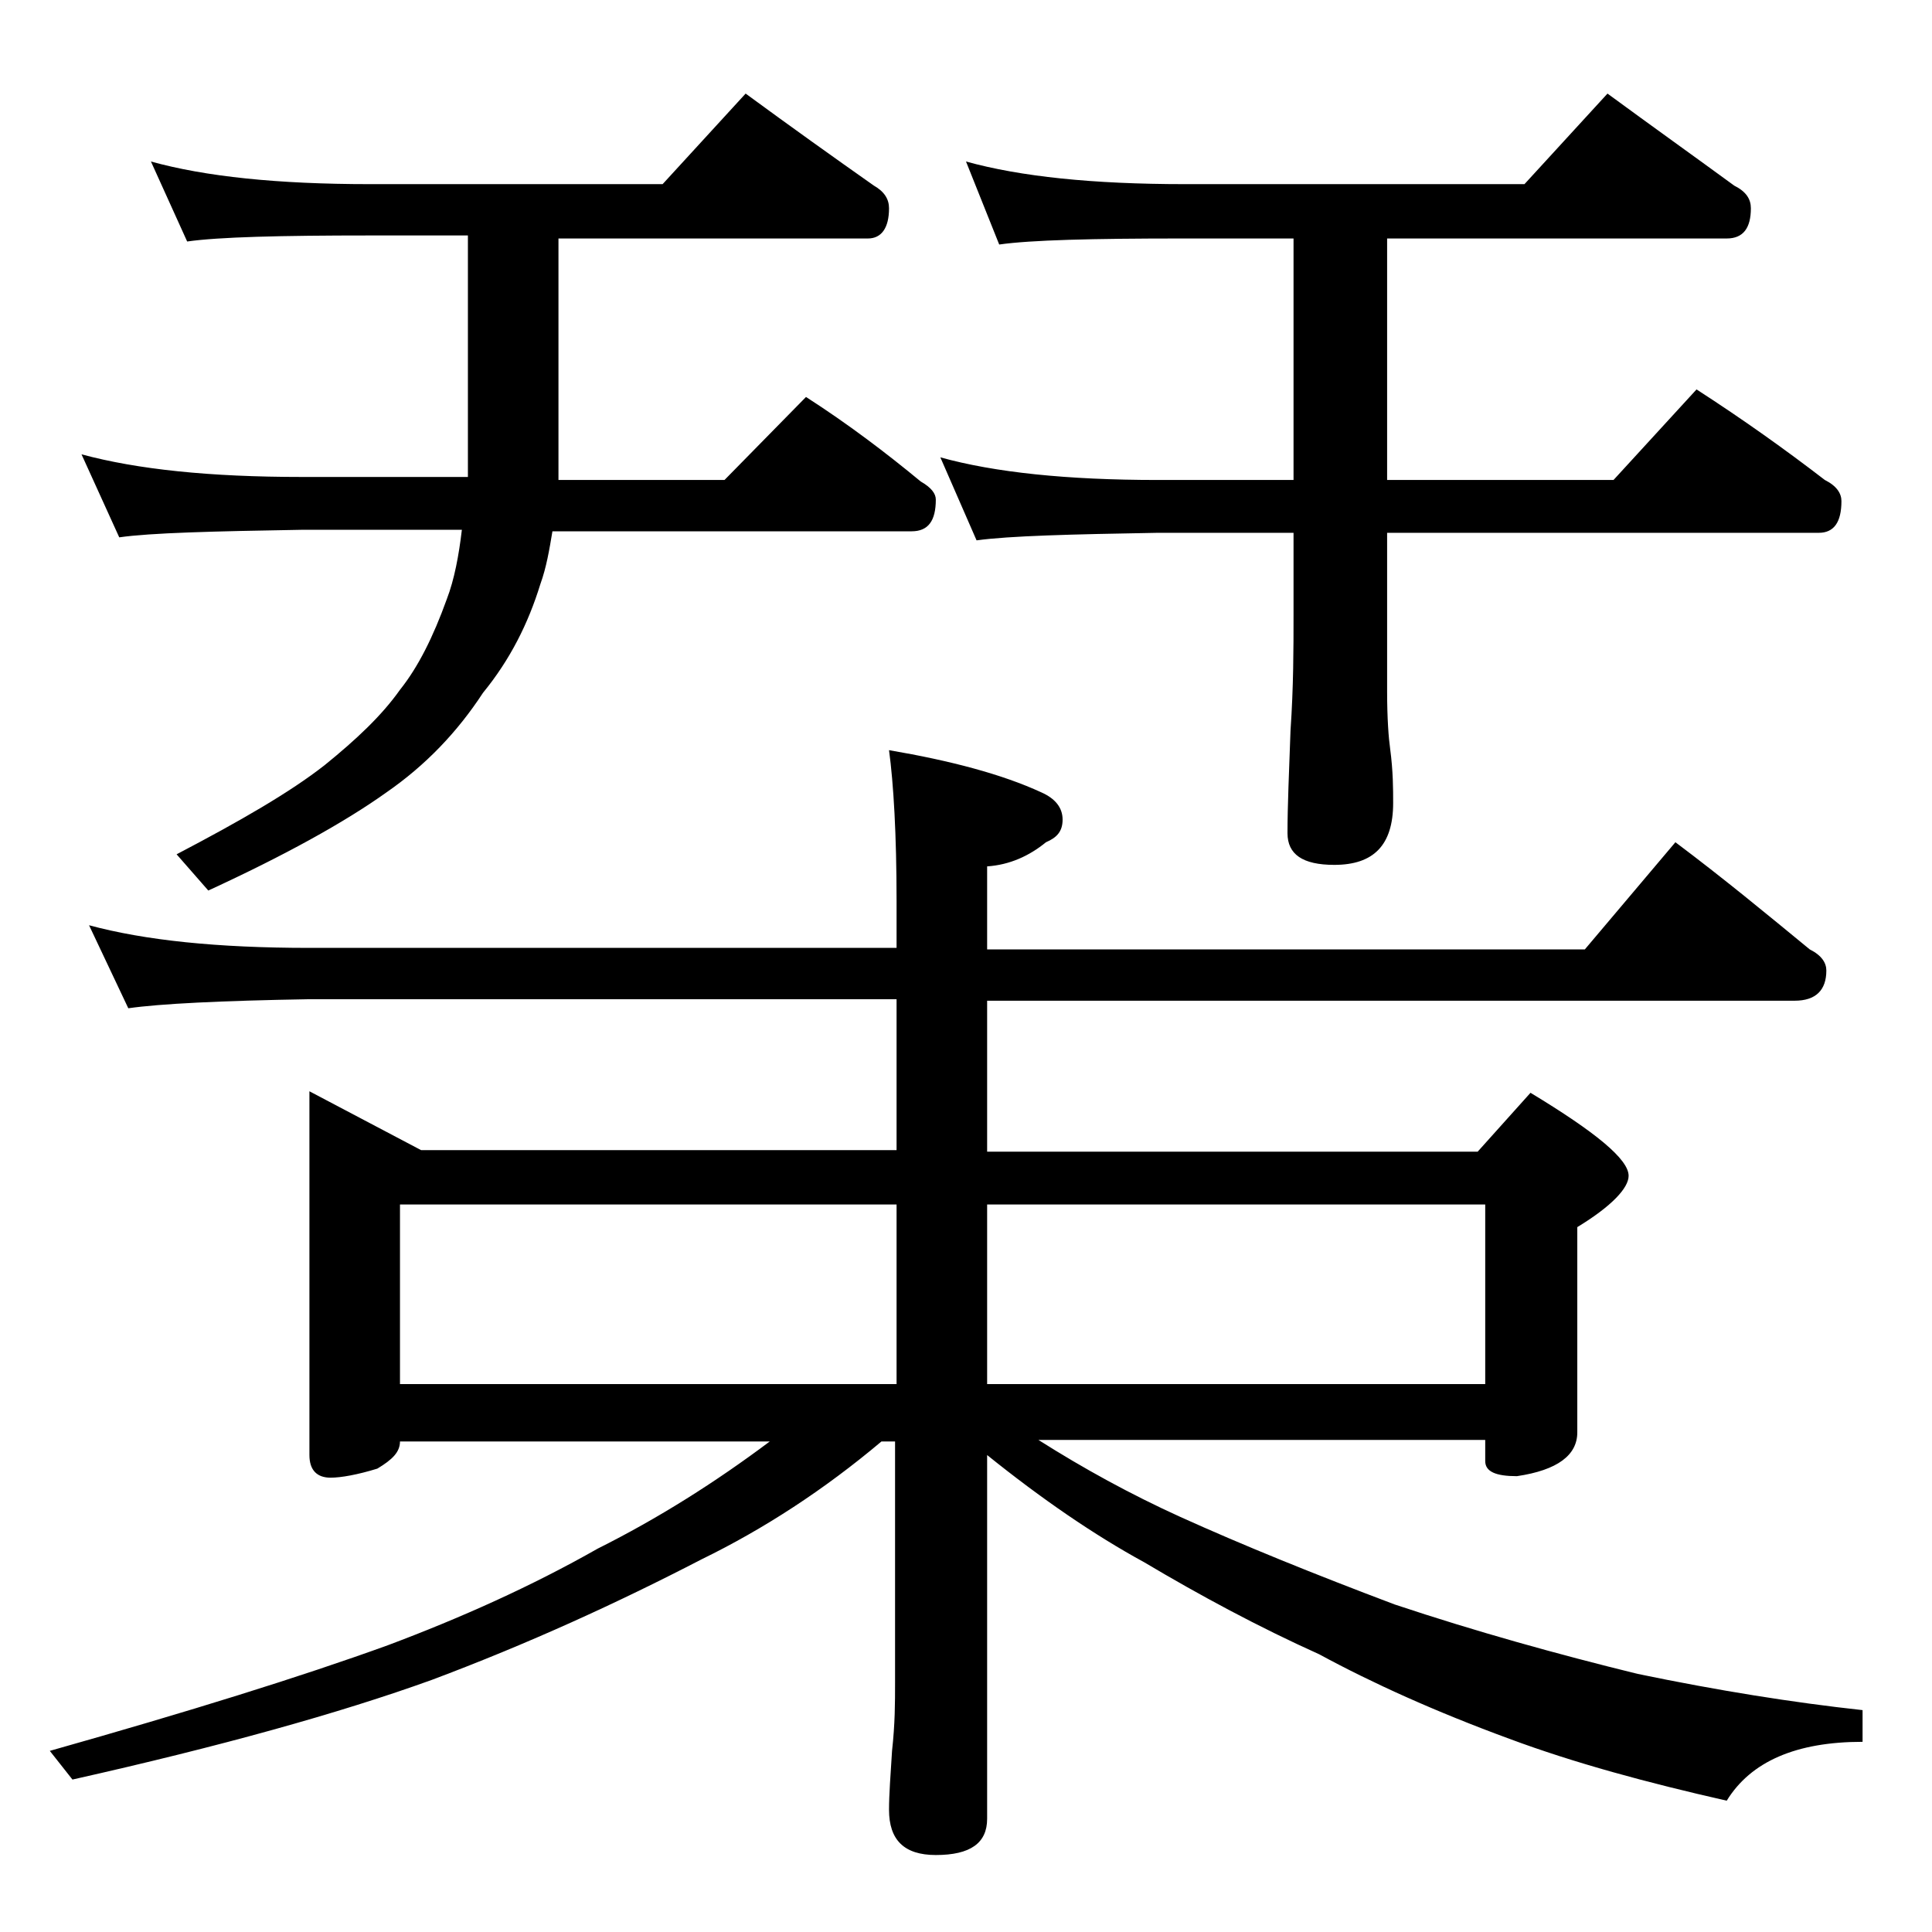
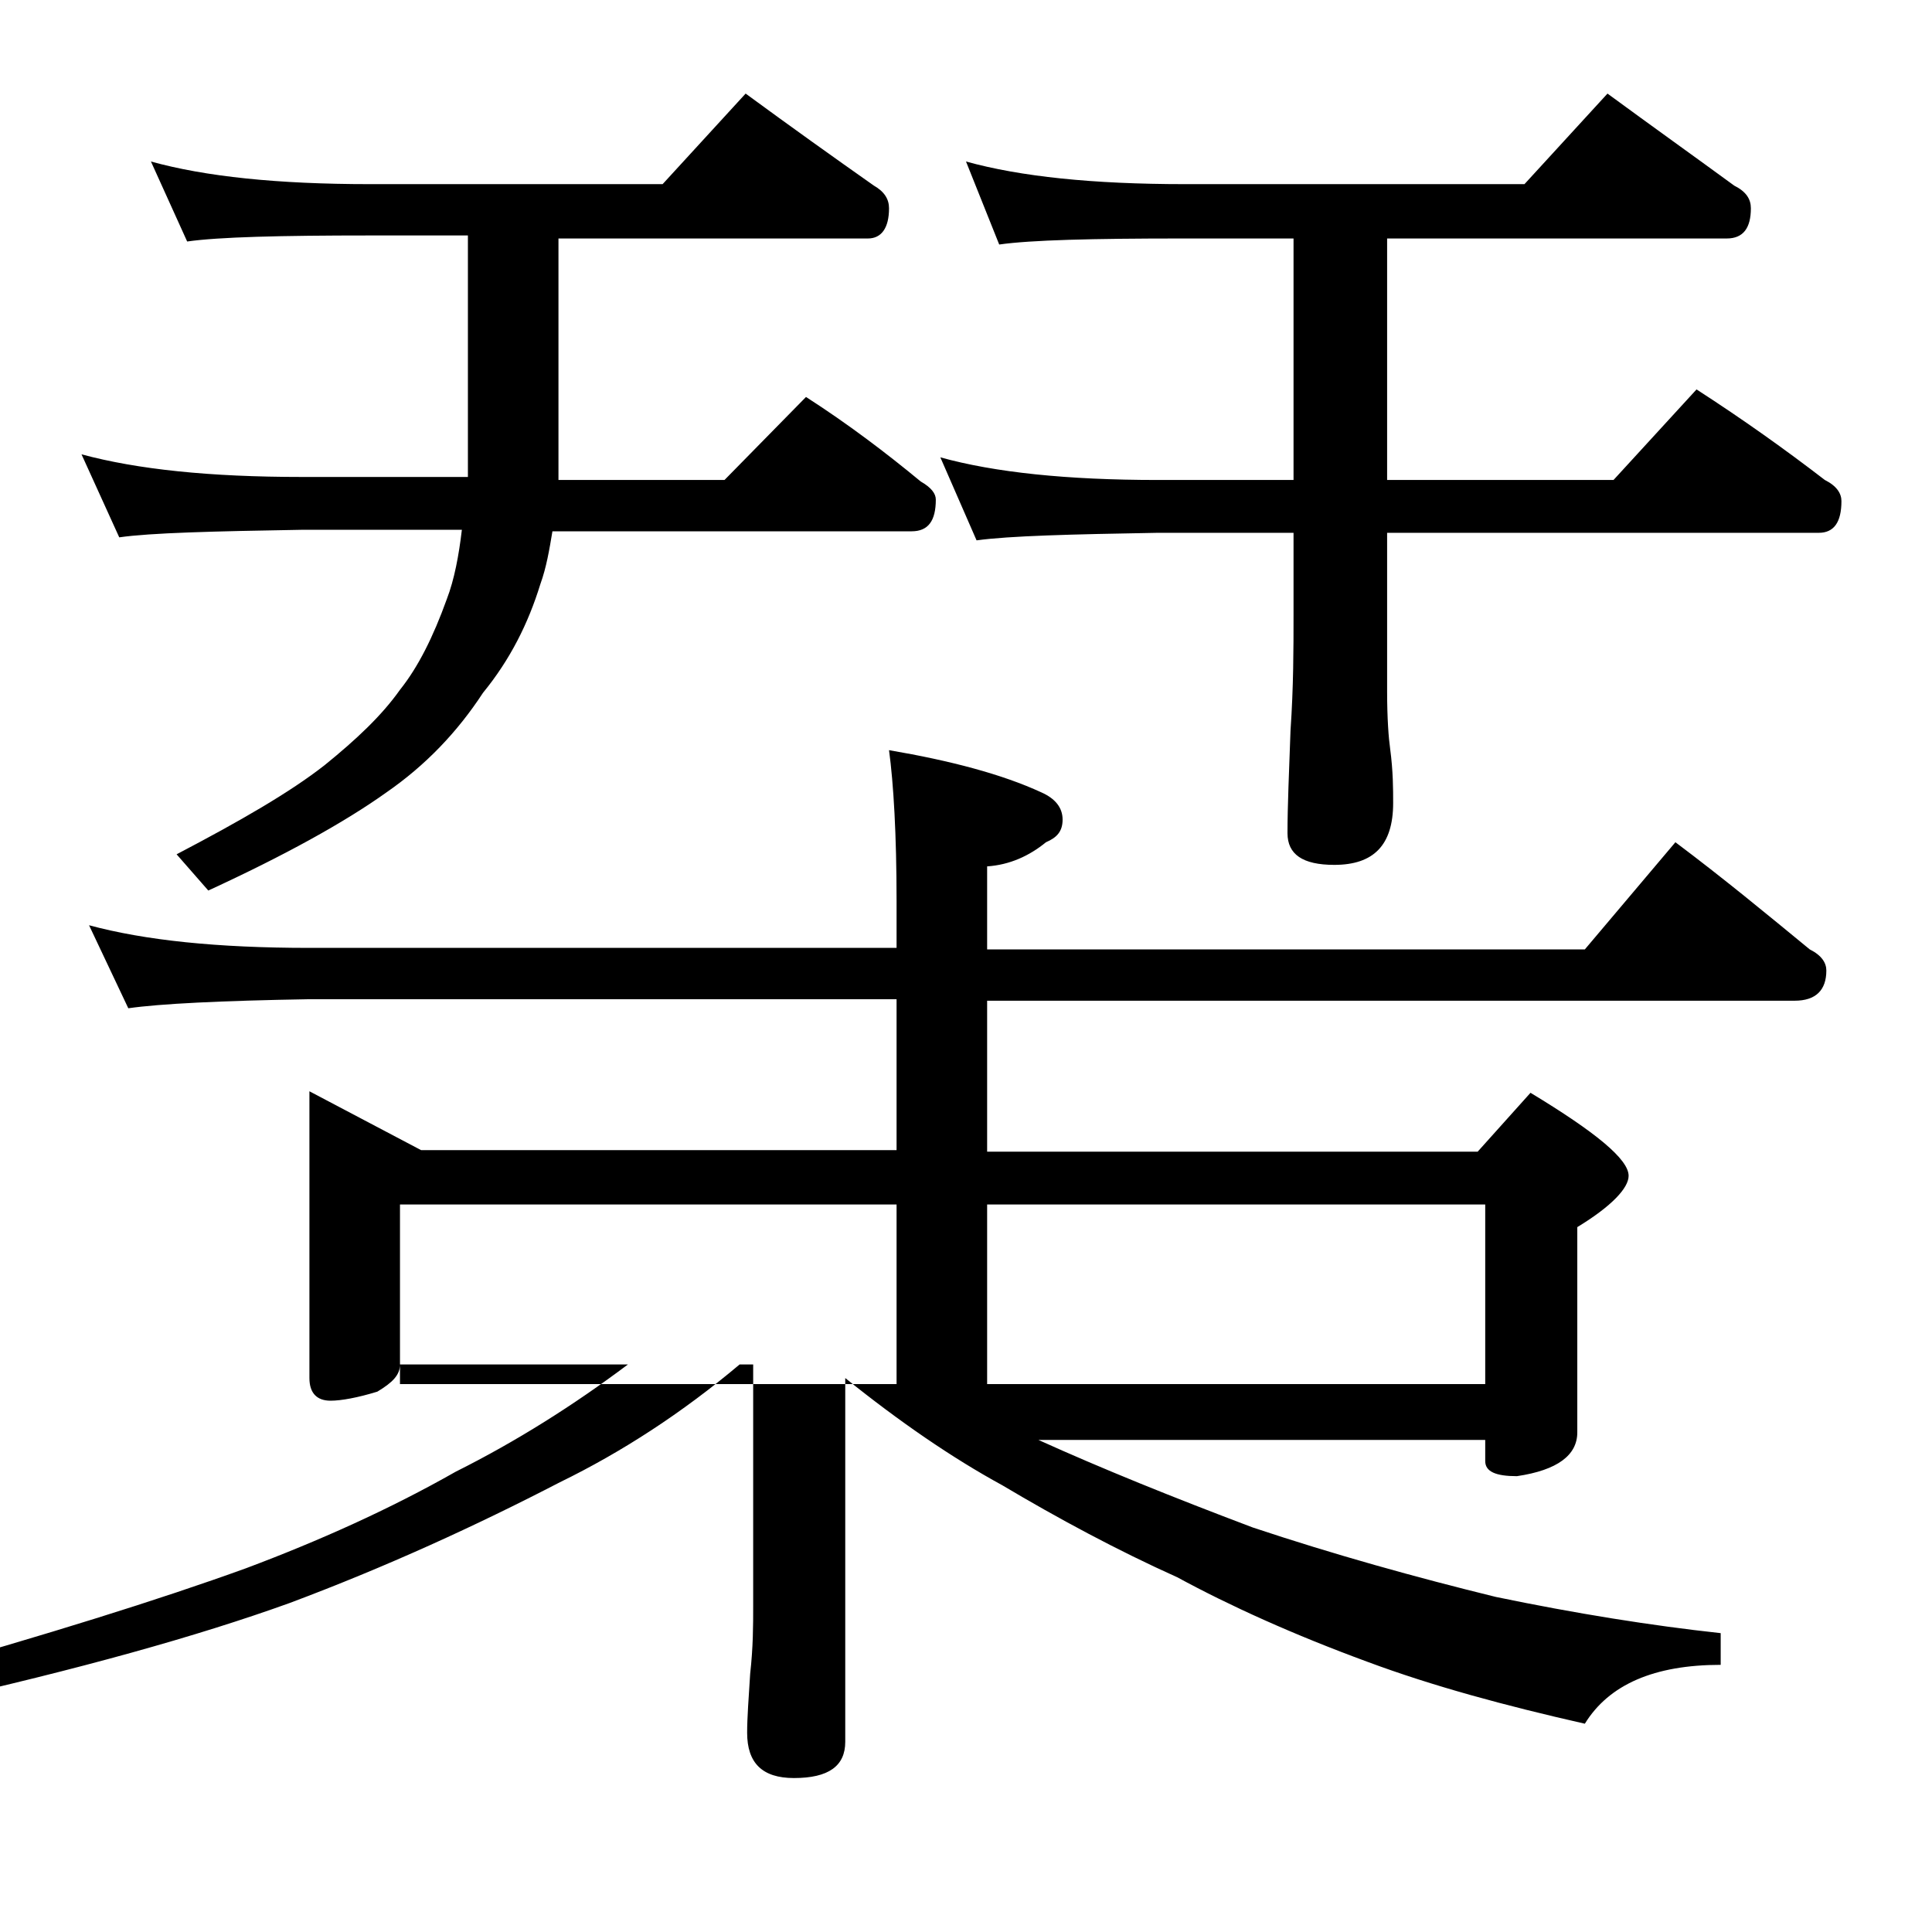
<svg xmlns="http://www.w3.org/2000/svg" version="1.1" id="Layer_1" x="0px" y="0px" viewBox="0 0 128 128" enable-background="new 0 0 128 128" xml:space="preserve">
-   <path d="M5.9,61.3c3.7,1,8.5,1.5,14.6,1.5h38.9v-3.1c0-4.4-0.2-7.8-0.5-10c4.1,0.7,7.5,1.6,10.1,2.8c0.9,0.4,1.4,1,1.4,1.8  s-0.4,1.2-1.1,1.5c-1.1,0.9-2.4,1.5-3.9,1.6v5.5H105l6-7.1c3.2,2.4,6.1,4.8,8.9,7.1c0.8,0.4,1.1,0.9,1.1,1.4c0,1.3-0.7,2-2.1,2H65.4  v10h32.5l3.5-3.9c4.3,2.6,6.5,4.4,6.5,5.5c0,0.8-1.1,2-3.4,3.4v13.6c0,1.5-1.3,2.5-4,2.9c-1.4,0-2.1-0.3-2.1-1v-1.4H68.8  c3,1.9,6.1,3.6,9.4,5.1c4.2,1.9,8.9,3.8,14.2,5.8c5.4,1.8,10.8,3.3,16.1,4.6c5.3,1.1,10.3,1.9,14.9,2.4v2.1c-4.4,0-7.4,1.3-9,3.9  c-5.3-1.2-10.1-2.5-14.4-4.1c-4.9-1.8-9.1-3.7-12.6-5.6c-4-1.8-7.9-3.9-11.6-6.1c-3.3-1.8-6.8-4.2-10.4-7.1v24.1  c0,1.6-1.1,2.4-3.4,2.4c-2.1,0-3.1-1-3.1-3c0-1,0.1-2.3,0.2-3.9c0.2-1.8,0.2-3.2,0.2-4.5v-16h-0.9c-3.8,3.2-7.8,5.8-11.9,7.8  c-5.6,2.9-11.5,5.6-17.9,8c-6.1,2.2-14,4.4-23.8,6.6l-1.5-1.9c9.2-2.6,16.6-4.9,22.4-7c4.8-1.8,9.5-3.9,13.9-6.4  c4-2,7.8-4.4,11.4-7.1H26.5c0,0.7-0.5,1.2-1.5,1.8c-1.3,0.4-2.4,0.6-3.1,0.6c-0.9,0-1.4-0.5-1.4-1.5V72.3l7.4,3.9h31.5v-10H20.5  c-5.9,0.1-9.9,0.3-12,0.6L5.9,61.3z M10,10.7c3.6,1,8.4,1.5,14.5,1.5h19.4l5.5-6c3,2.2,5.8,4.2,8.5,6.1c0.7,0.4,1,0.9,1,1.5  c0,1.3-0.5,2-1.4,2H37v16h11l5.4-5.5c2.8,1.8,5.3,3.7,7.6,5.6c0.7,0.4,1,0.8,1,1.2c0,1.4-0.5,2.1-1.6,2.1H36.6  c-0.2,1.2-0.4,2.4-0.8,3.5c-0.8,2.6-2,5-3.8,7.2c-1.7,2.6-3.8,4.8-6.4,6.6c-2.8,2-6.8,4.2-11.8,6.5l-2.1-2.4  c4.2-2.2,7.5-4.1,9.8-5.9c2.1-1.7,3.8-3.3,5-5c1.2-1.5,2.2-3.5,3.1-6c0.5-1.3,0.8-2.9,1-4.6H20c-5.9,0.1-10,0.2-12.1,0.5l-2.5-5.5  c3.7,1,8.5,1.5,14.6,1.5h11v-16h-6.5c-5.9,0-10,0.1-12.1,0.4L10,10.7z M26.5,79.8v11.9h32.9V79.8H26.5z M64,10.7  c3.6,1,8.4,1.5,14.5,1.5H101l5.5-6c3,2.2,5.8,4.2,8.4,6.1c0.8,0.4,1.1,0.9,1.1,1.5c0,1.3-0.5,2-1.6,2H91.9v16h15l5.5-6  c3.1,2,5.9,4,8.5,6c0.8,0.4,1.1,0.9,1.1,1.4c0,1.4-0.5,2.1-1.5,2.1H91.9v10.5c0,1.8,0.1,3.1,0.2,3.8c0.2,1.5,0.2,2.7,0.2,3.6  c0,2.8-1.3,4.1-3.9,4.1c-2.1,0-3.1-0.7-3.1-2.1c0-1.8,0.1-4,0.2-6.8c0.2-2.9,0.2-5.5,0.2-7.6v-5.5h-9c-5.8,0.1-9.8,0.2-12,0.5  l-2.4-5.5c3.6,1,8.4,1.5,14.4,1.5h9v-16h-7.4c-5.9,0-10,0.1-12.1,0.4L64,10.7z M98.4,91.7V79.8h-33v11.9H98.4z" />
+   <path d="M5.9,61.3c3.7,1,8.5,1.5,14.6,1.5h38.9v-3.1c0-4.4-0.2-7.8-0.5-10c4.1,0.7,7.5,1.6,10.1,2.8c0.9,0.4,1.4,1,1.4,1.8  s-0.4,1.2-1.1,1.5c-1.1,0.9-2.4,1.5-3.9,1.6v5.5H105l6-7.1c3.2,2.4,6.1,4.8,8.9,7.1c0.8,0.4,1.1,0.9,1.1,1.4c0,1.3-0.7,2-2.1,2H65.4  v10h32.5l3.5-3.9c4.3,2.6,6.5,4.4,6.5,5.5c0,0.8-1.1,2-3.4,3.4v13.6c0,1.5-1.3,2.5-4,2.9c-1.4,0-2.1-0.3-2.1-1v-1.4H68.8  c4.2,1.9,8.9,3.8,14.2,5.8c5.4,1.8,10.8,3.3,16.1,4.6c5.3,1.1,10.3,1.9,14.9,2.4v2.1c-4.4,0-7.4,1.3-9,3.9  c-5.3-1.2-10.1-2.5-14.4-4.1c-4.9-1.8-9.1-3.7-12.6-5.6c-4-1.8-7.9-3.9-11.6-6.1c-3.3-1.8-6.8-4.2-10.4-7.1v24.1  c0,1.6-1.1,2.4-3.4,2.4c-2.1,0-3.1-1-3.1-3c0-1,0.1-2.3,0.2-3.9c0.2-1.8,0.2-3.2,0.2-4.5v-16h-0.9c-3.8,3.2-7.8,5.8-11.9,7.8  c-5.6,2.9-11.5,5.6-17.9,8c-6.1,2.2-14,4.4-23.8,6.6l-1.5-1.9c9.2-2.6,16.6-4.9,22.4-7c4.8-1.8,9.5-3.9,13.9-6.4  c4-2,7.8-4.4,11.4-7.1H26.5c0,0.7-0.5,1.2-1.5,1.8c-1.3,0.4-2.4,0.6-3.1,0.6c-0.9,0-1.4-0.5-1.4-1.5V72.3l7.4,3.9h31.5v-10H20.5  c-5.9,0.1-9.9,0.3-12,0.6L5.9,61.3z M10,10.7c3.6,1,8.4,1.5,14.5,1.5h19.4l5.5-6c3,2.2,5.8,4.2,8.5,6.1c0.7,0.4,1,0.9,1,1.5  c0,1.3-0.5,2-1.4,2H37v16h11l5.4-5.5c2.8,1.8,5.3,3.7,7.6,5.6c0.7,0.4,1,0.8,1,1.2c0,1.4-0.5,2.1-1.6,2.1H36.6  c-0.2,1.2-0.4,2.4-0.8,3.5c-0.8,2.6-2,5-3.8,7.2c-1.7,2.6-3.8,4.8-6.4,6.6c-2.8,2-6.8,4.2-11.8,6.5l-2.1-2.4  c4.2-2.2,7.5-4.1,9.8-5.9c2.1-1.7,3.8-3.3,5-5c1.2-1.5,2.2-3.5,3.1-6c0.5-1.3,0.8-2.9,1-4.6H20c-5.9,0.1-10,0.2-12.1,0.5l-2.5-5.5  c3.7,1,8.5,1.5,14.6,1.5h11v-16h-6.5c-5.9,0-10,0.1-12.1,0.4L10,10.7z M26.5,79.8v11.9h32.9V79.8H26.5z M64,10.7  c3.6,1,8.4,1.5,14.5,1.5H101l5.5-6c3,2.2,5.8,4.2,8.4,6.1c0.8,0.4,1.1,0.9,1.1,1.5c0,1.3-0.5,2-1.6,2H91.9v16h15l5.5-6  c3.1,2,5.9,4,8.5,6c0.8,0.4,1.1,0.9,1.1,1.4c0,1.4-0.5,2.1-1.5,2.1H91.9v10.5c0,1.8,0.1,3.1,0.2,3.8c0.2,1.5,0.2,2.7,0.2,3.6  c0,2.8-1.3,4.1-3.9,4.1c-2.1,0-3.1-0.7-3.1-2.1c0-1.8,0.1-4,0.2-6.8c0.2-2.9,0.2-5.5,0.2-7.6v-5.5h-9c-5.8,0.1-9.8,0.2-12,0.5  l-2.4-5.5c3.6,1,8.4,1.5,14.4,1.5h9v-16h-7.4c-5.9,0-10,0.1-12.1,0.4L64,10.7z M98.4,91.7V79.8h-33v11.9H98.4z" />
</svg>